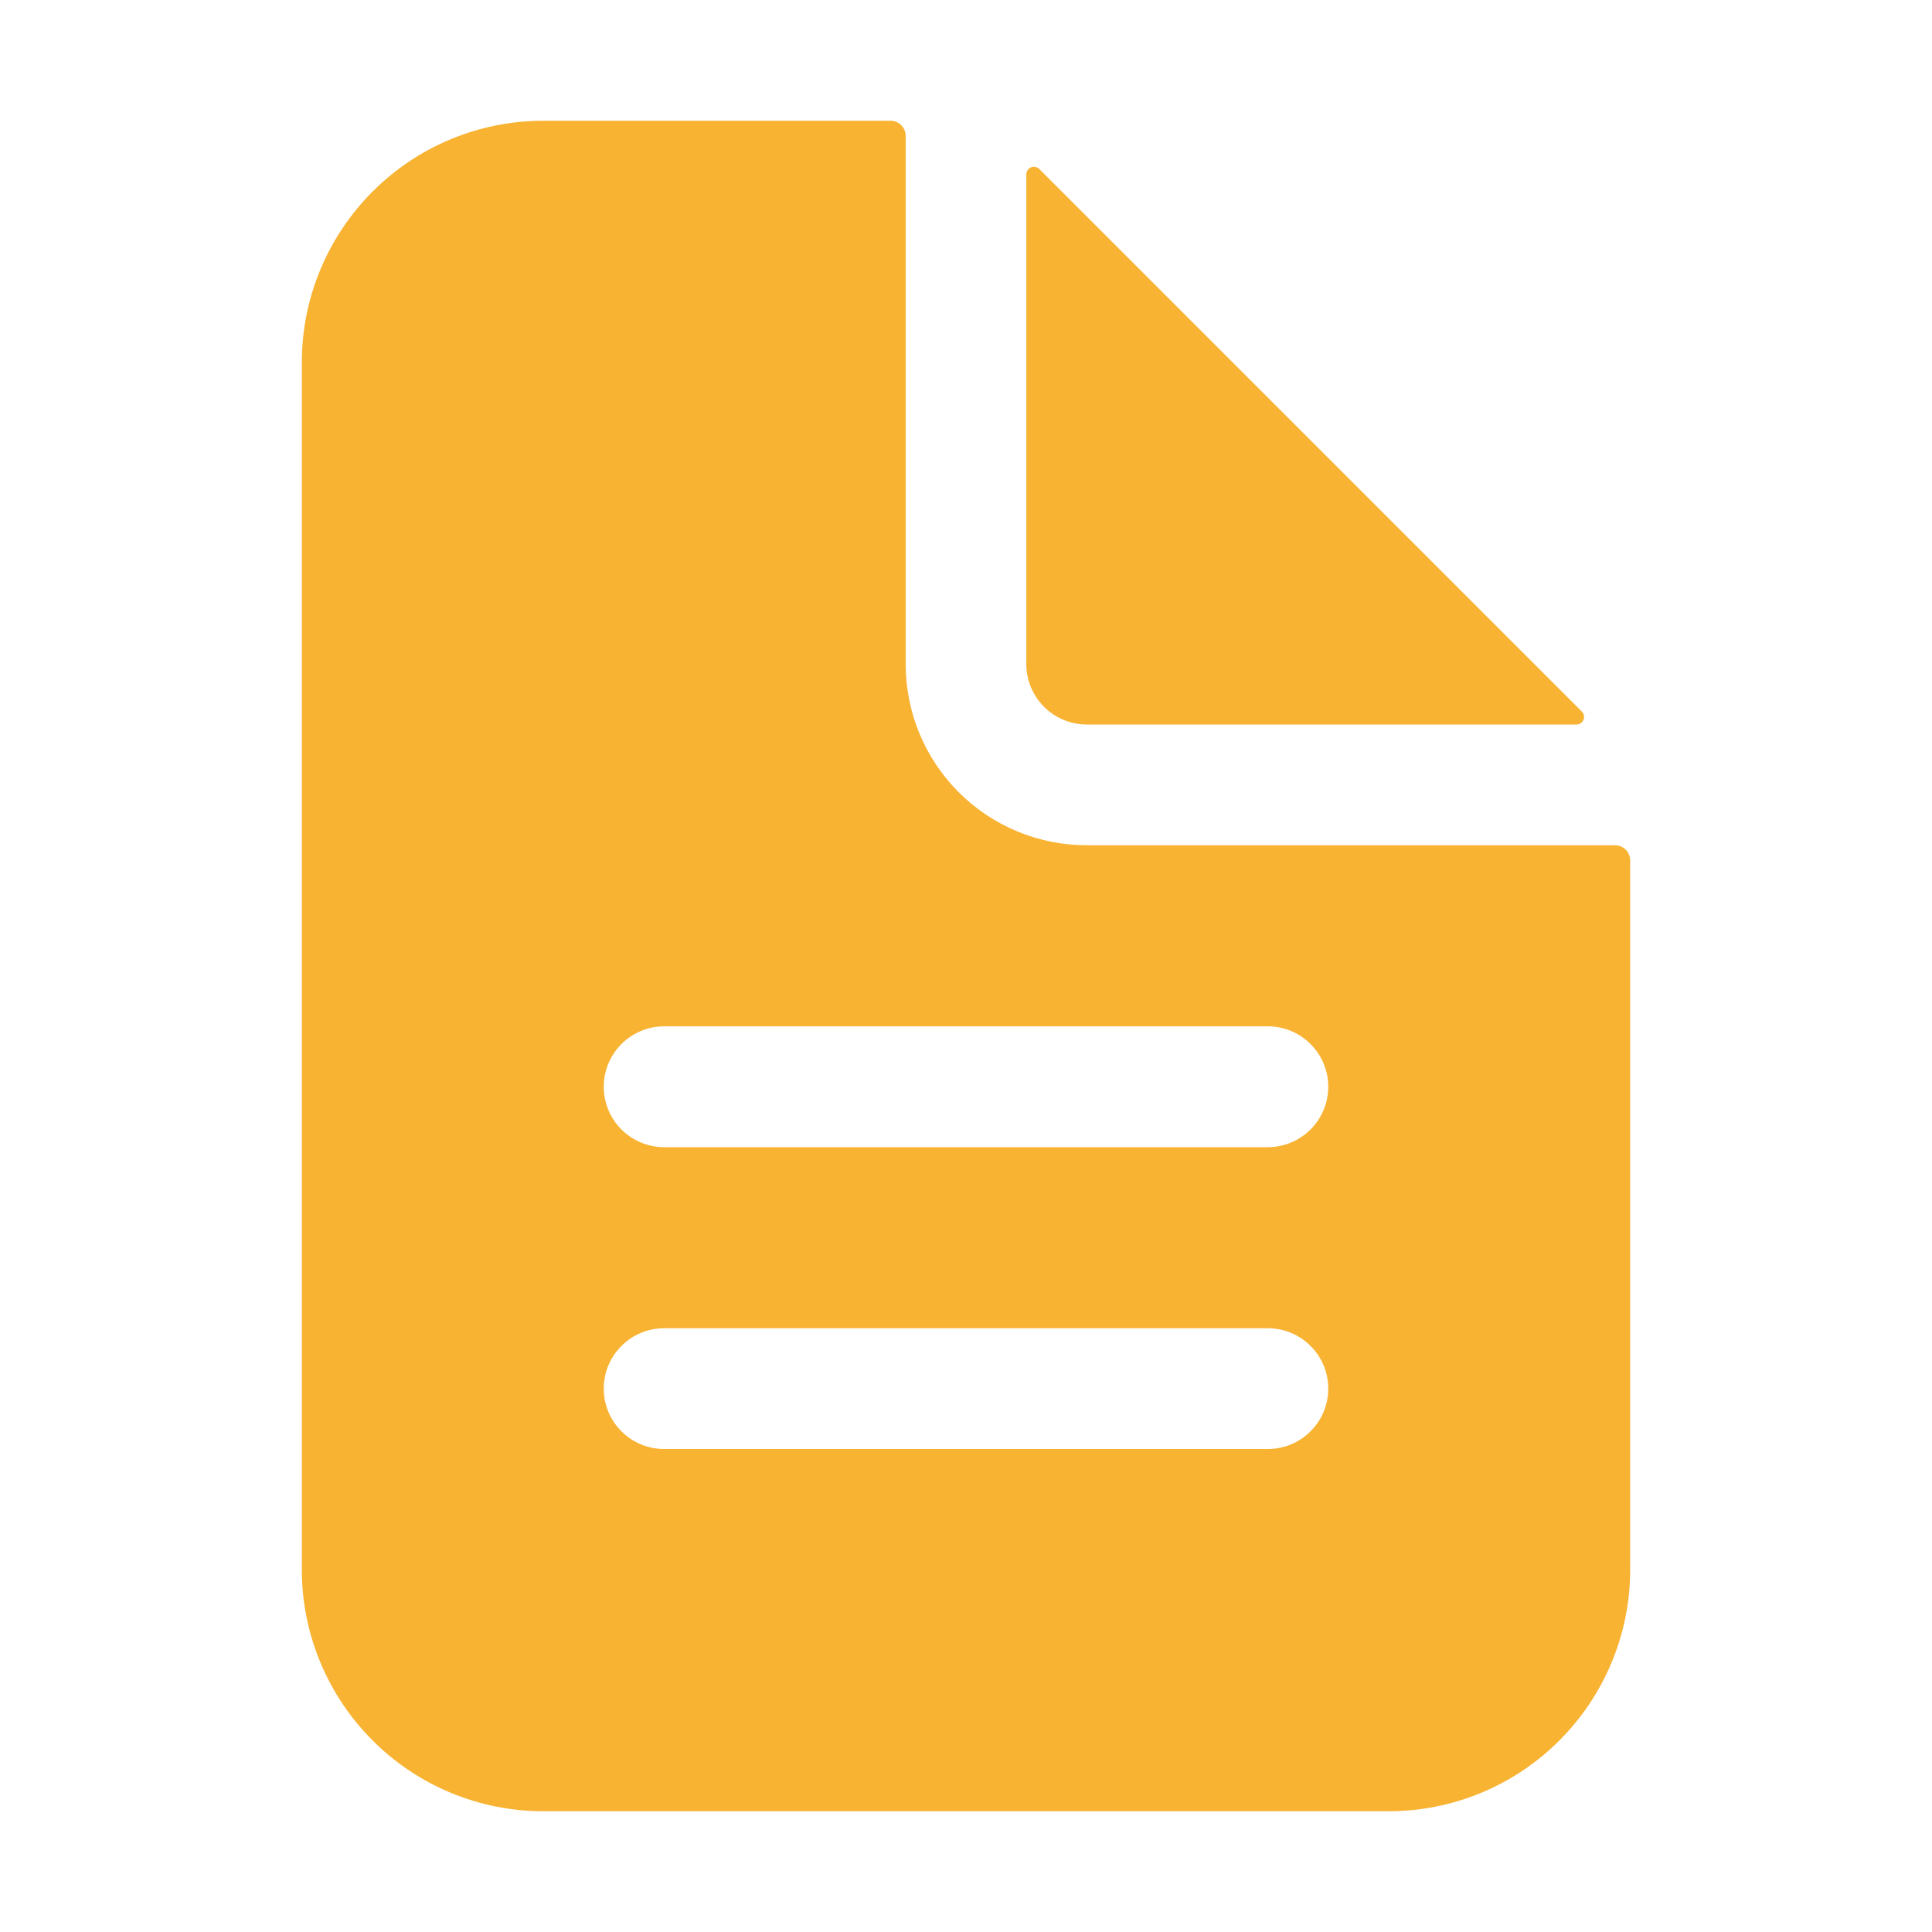
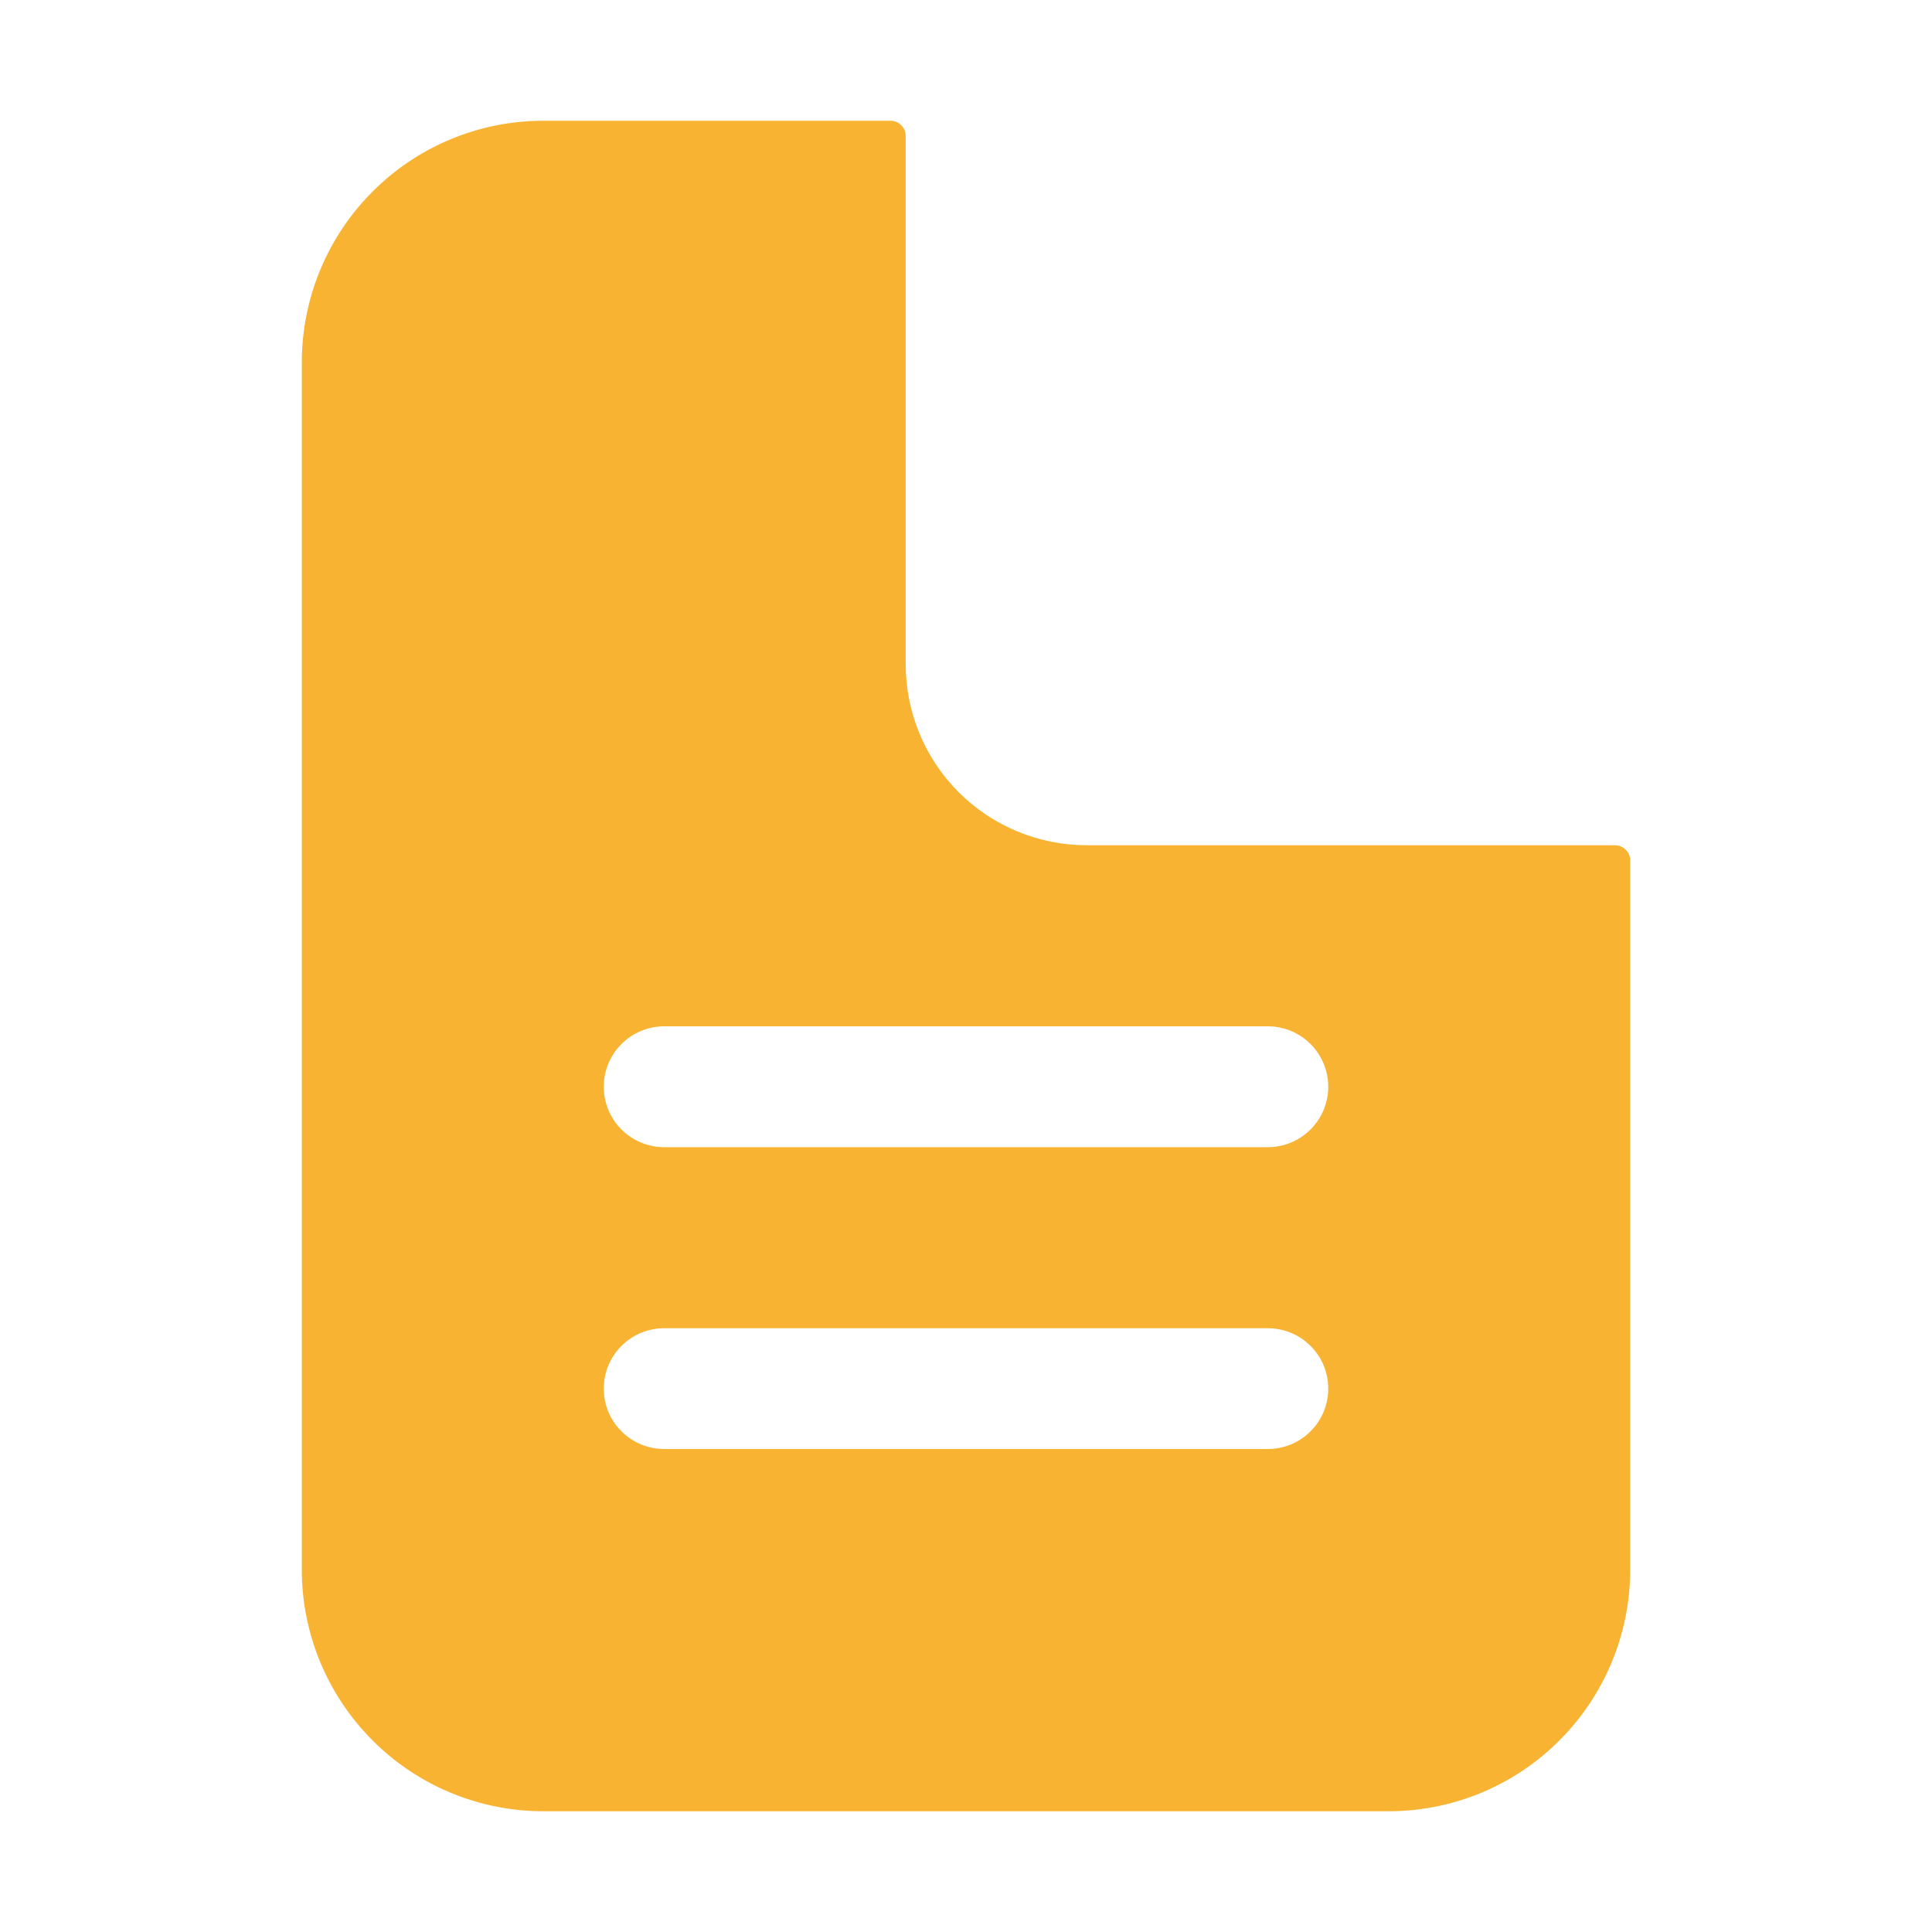
<svg xmlns="http://www.w3.org/2000/svg" width="18" height="18" viewBox="0 0 18 18" fill="none">
  <path d="M15.047 7.875H10.125C9.677 7.875 9.248 7.697 8.932 7.381C8.615 7.064 8.438 6.635 8.438 6.188V1.266C8.438 1.228 8.423 1.193 8.396 1.166C8.37 1.14 8.334 1.125 8.297 1.125H5.062C4.466 1.125 3.893 1.362 3.472 1.784C3.05 2.206 2.812 2.778 2.812 3.375V14.625C2.812 15.222 3.05 15.794 3.472 16.216C3.893 16.638 4.466 16.875 5.062 16.875H12.938C13.534 16.875 14.107 16.638 14.528 16.216C14.95 15.794 15.188 15.222 15.188 14.625V8.016C15.188 7.978 15.173 7.943 15.146 7.916C15.12 7.89 15.084 7.875 15.047 7.875ZM11.812 13.5H6.188C6.038 13.5 5.895 13.441 5.79 13.335C5.684 13.23 5.625 13.087 5.625 12.938C5.625 12.788 5.684 12.645 5.79 12.54C5.895 12.434 6.038 12.375 6.188 12.375H11.812C11.962 12.375 12.105 12.434 12.21 12.54C12.316 12.645 12.375 12.788 12.375 12.938C12.375 13.087 12.316 13.23 12.21 13.335C12.105 13.441 11.962 13.5 11.812 13.5ZM11.812 10.688H6.188C6.038 10.688 5.895 10.628 5.79 10.523C5.684 10.417 5.625 10.274 5.625 10.125C5.625 9.976 5.684 9.833 5.79 9.727C5.895 9.622 6.038 9.562 6.188 9.562H11.812C11.962 9.562 12.105 9.622 12.21 9.727C12.316 9.833 12.375 9.976 12.375 10.125C12.375 10.274 12.316 10.417 12.21 10.523C12.105 10.628 11.962 10.688 11.812 10.688Z" fill="#F8B333" />
-   <path d="M14.738 6.63L9.682 1.574C9.673 1.565 9.66 1.558 9.646 1.555C9.633 1.552 9.619 1.554 9.606 1.559C9.593 1.564 9.582 1.573 9.574 1.585C9.567 1.596 9.563 1.61 9.562 1.624V6.187C9.562 6.337 9.622 6.48 9.727 6.585C9.833 6.691 9.976 6.75 10.125 6.75H14.689C14.703 6.75 14.716 6.746 14.727 6.738C14.739 6.73 14.748 6.719 14.753 6.707C14.759 6.694 14.76 6.68 14.757 6.666C14.755 6.652 14.748 6.64 14.738 6.63Z" fill="#F8B333" />
</svg>